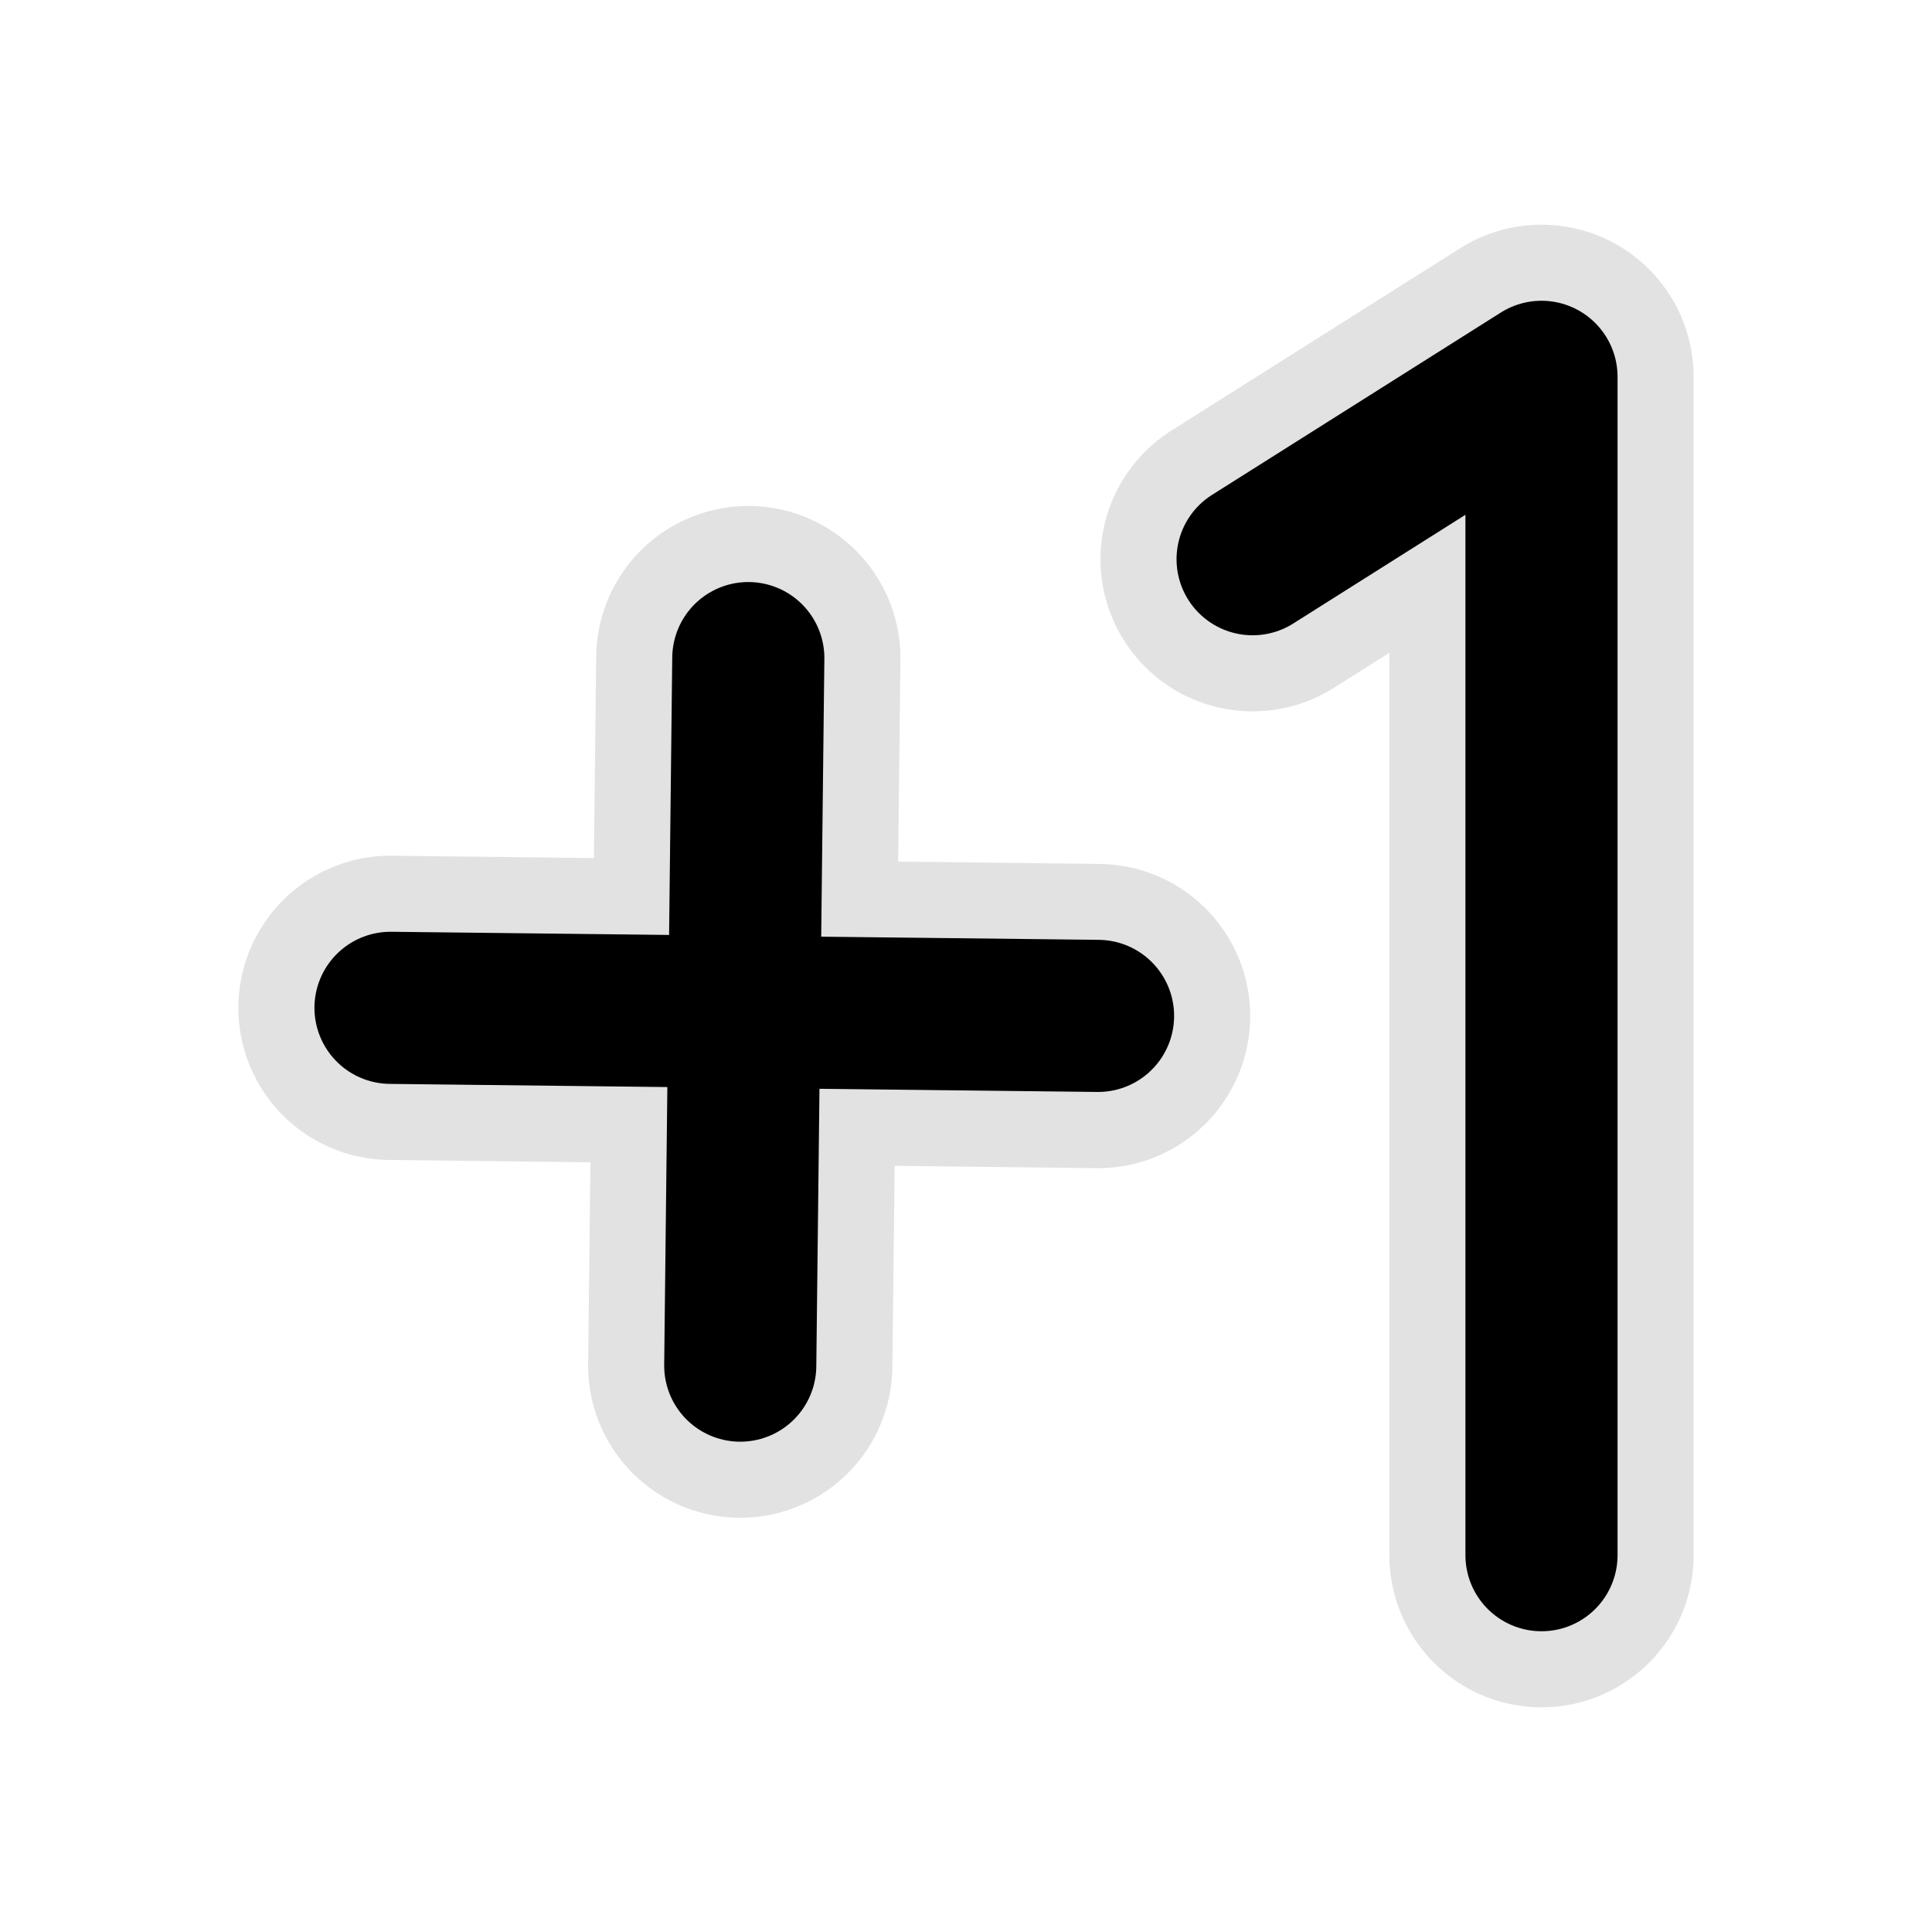
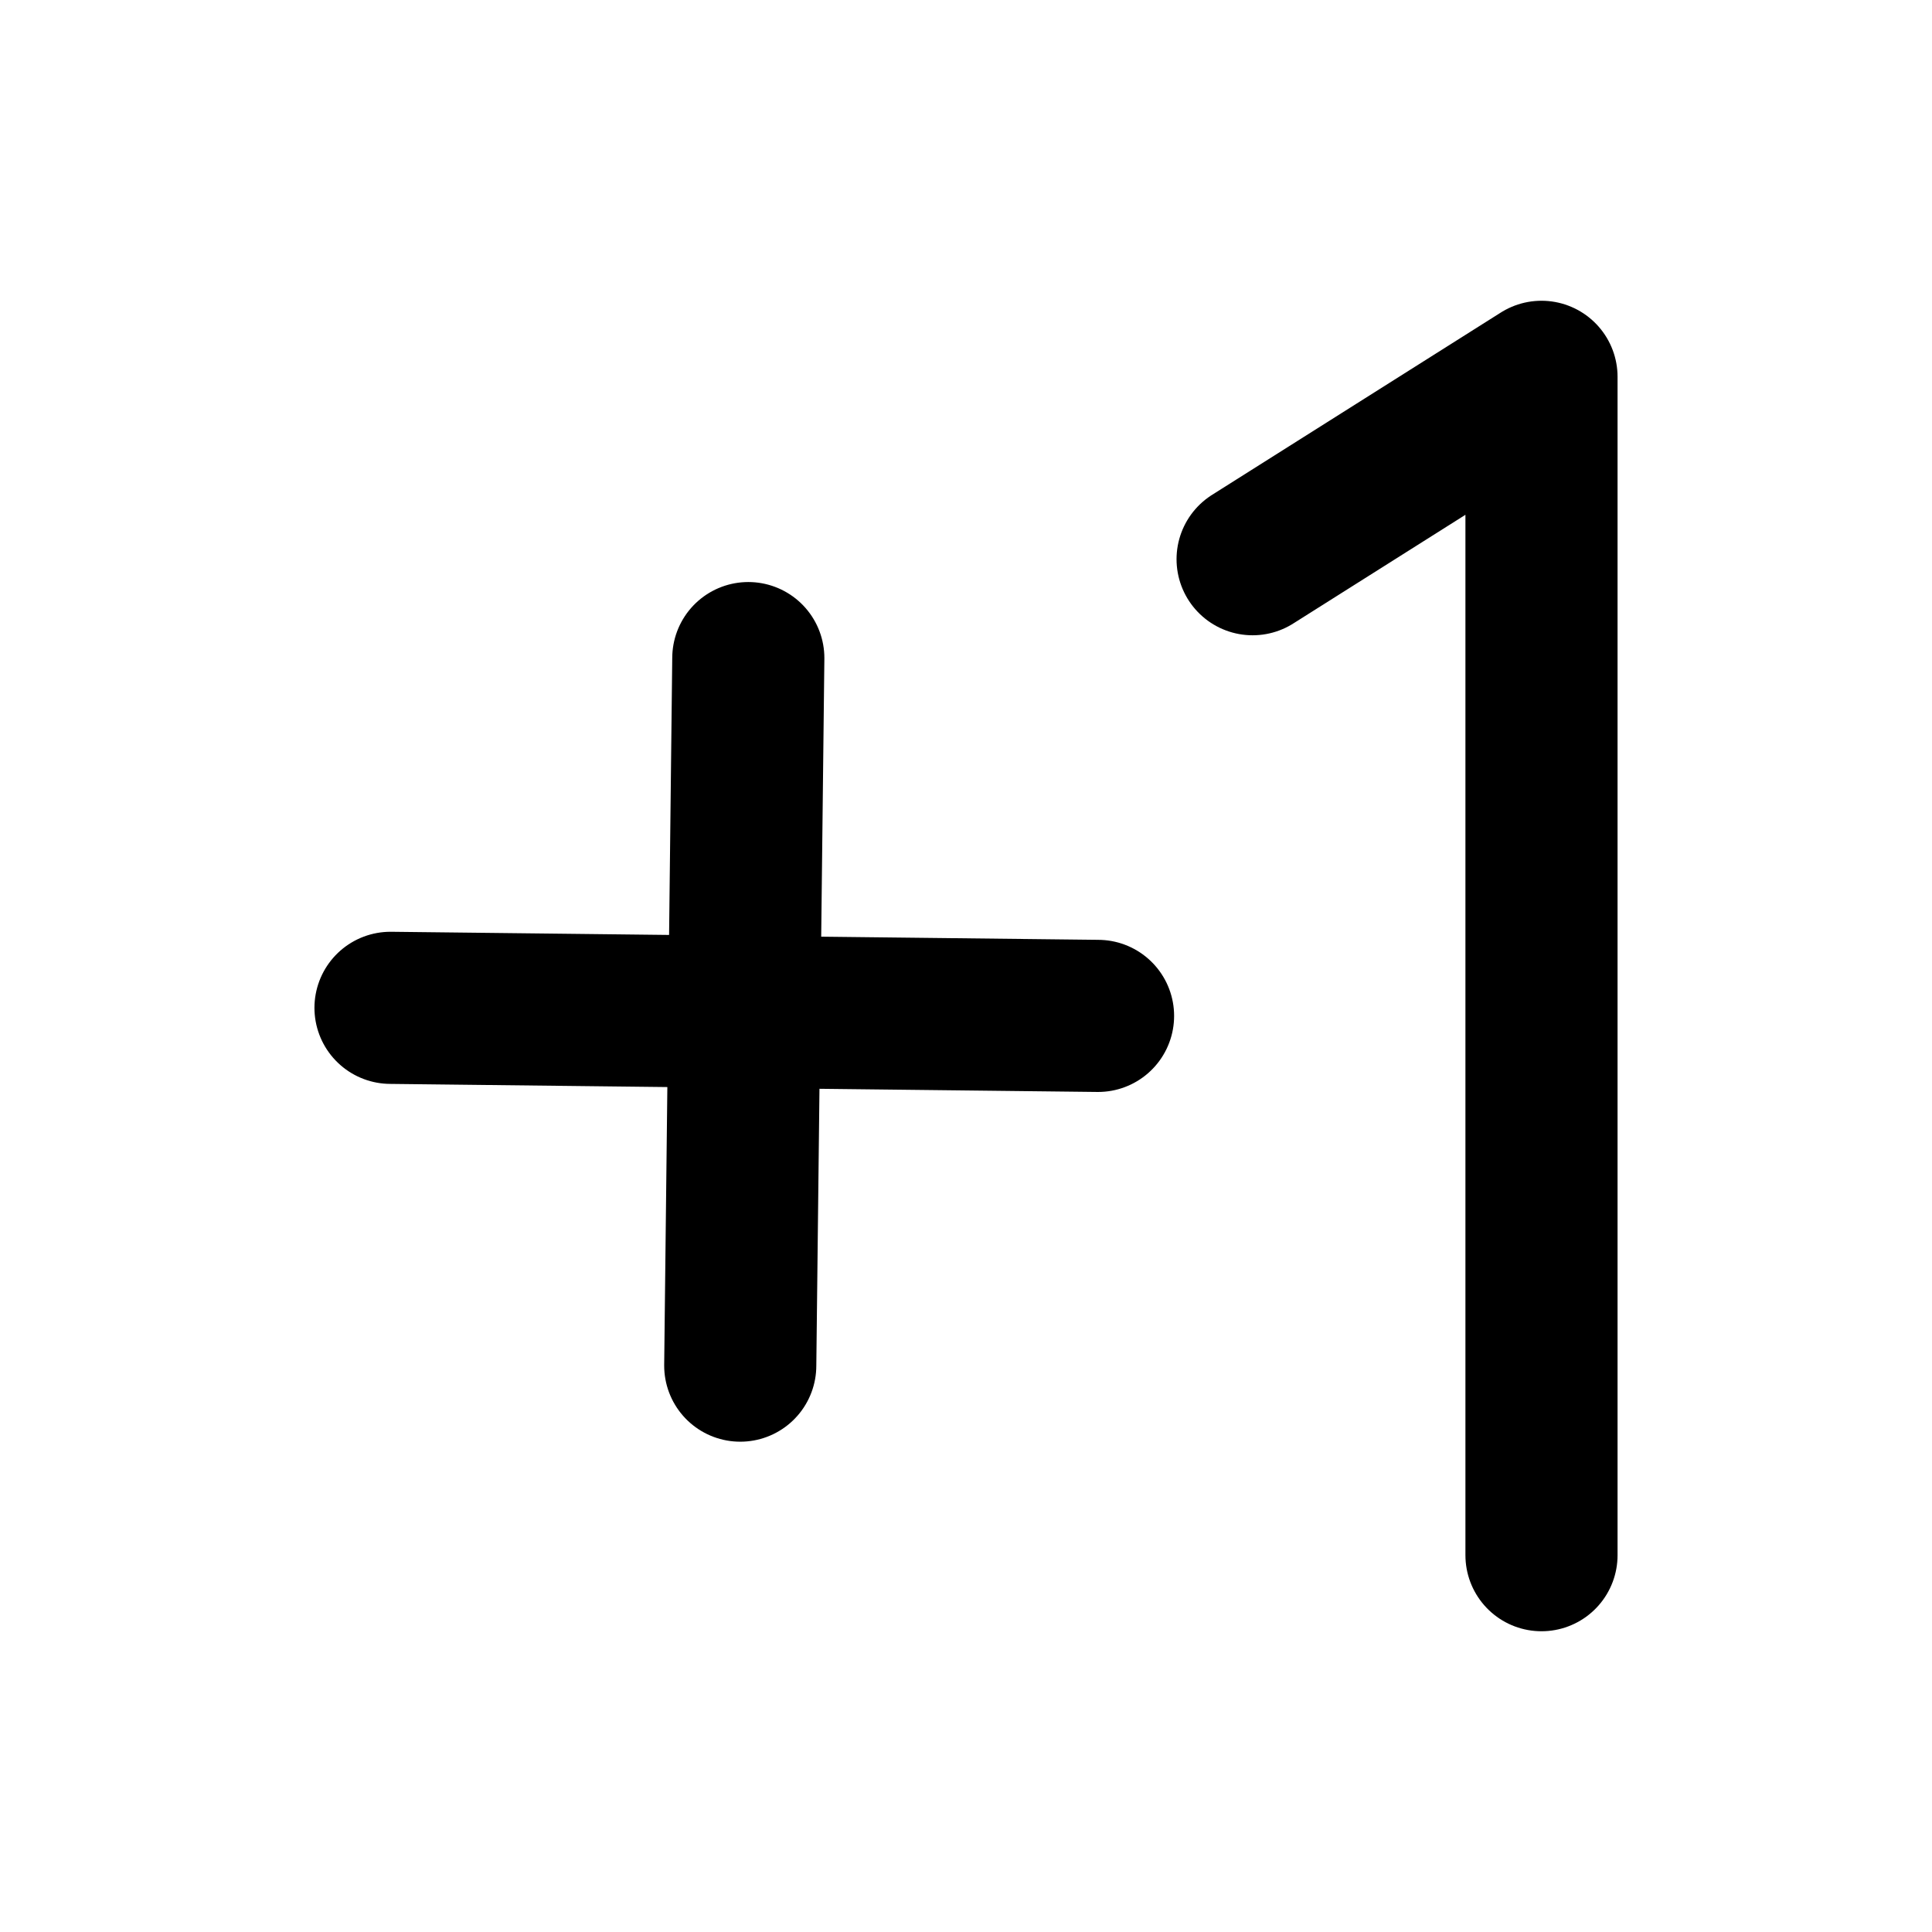
<svg xmlns="http://www.w3.org/2000/svg" xmlns:ns1="http://www.inkscape.org/namespaces/inkscape" xmlns:ns2="http://sodipodi.sourceforge.net/DTD/sodipodi-0.dtd" width="48" height="48" viewBox="0 0 12.7 12.7" version="1.1" id="svg1" ns1:version="1.4.2 (ebf0e940d0, 2025-05-08)" ns2:docname="counter.svg">
  <ns2:namedview id="namedview1" pagecolor="#ffffff" bordercolor="#000000" borderopacity="0.25" ns1:showpageshadow="2" ns1:pageopacity="0.0" ns1:pagecheckerboard="0" ns1:deskcolor="#d1d1d1" ns1:document-units="mm" ns1:zoom="5.2946548" ns1:cx="28.613763" ns1:cy="32.107853" ns1:window-width="1280" ns1:window-height="772" ns1:window-x="0" ns1:window-y="0" ns1:window-maximized="1" ns1:current-layer="layer1" />
  <defs id="defs1" />
  <g ns1:label="图层 1" ns1:groupmode="layer" id="layer1">
-     <path id="path3" style="fill:none;stroke:#e2e2e2;stroke-width:2;stroke-linecap:round;stroke-linejoin:round;stroke-dasharray:none;stroke-opacity:1" d="M 8.234,3.676 10.133,2.477 V 10.223 M 4.919,4.326 C 4.866,8.977 4.866,8.977 4.866,8.977 M 2.567,6.625 c 4.651,0.054 4.651,0.054 4.651,0.054" />
    <path id="path2" style="fill:none;stroke:#000000;stroke-width:1;stroke-linecap:round;stroke-linejoin:round" d="M 8.234,3.676 10.133,2.477 V 10.223 M 4.919,4.326 C 4.866,8.977 4.866,8.977 4.866,8.977 M 2.567,6.625 C 7.218,6.678 7.218,6.678 7.218,6.678" />
  </g>
</svg>